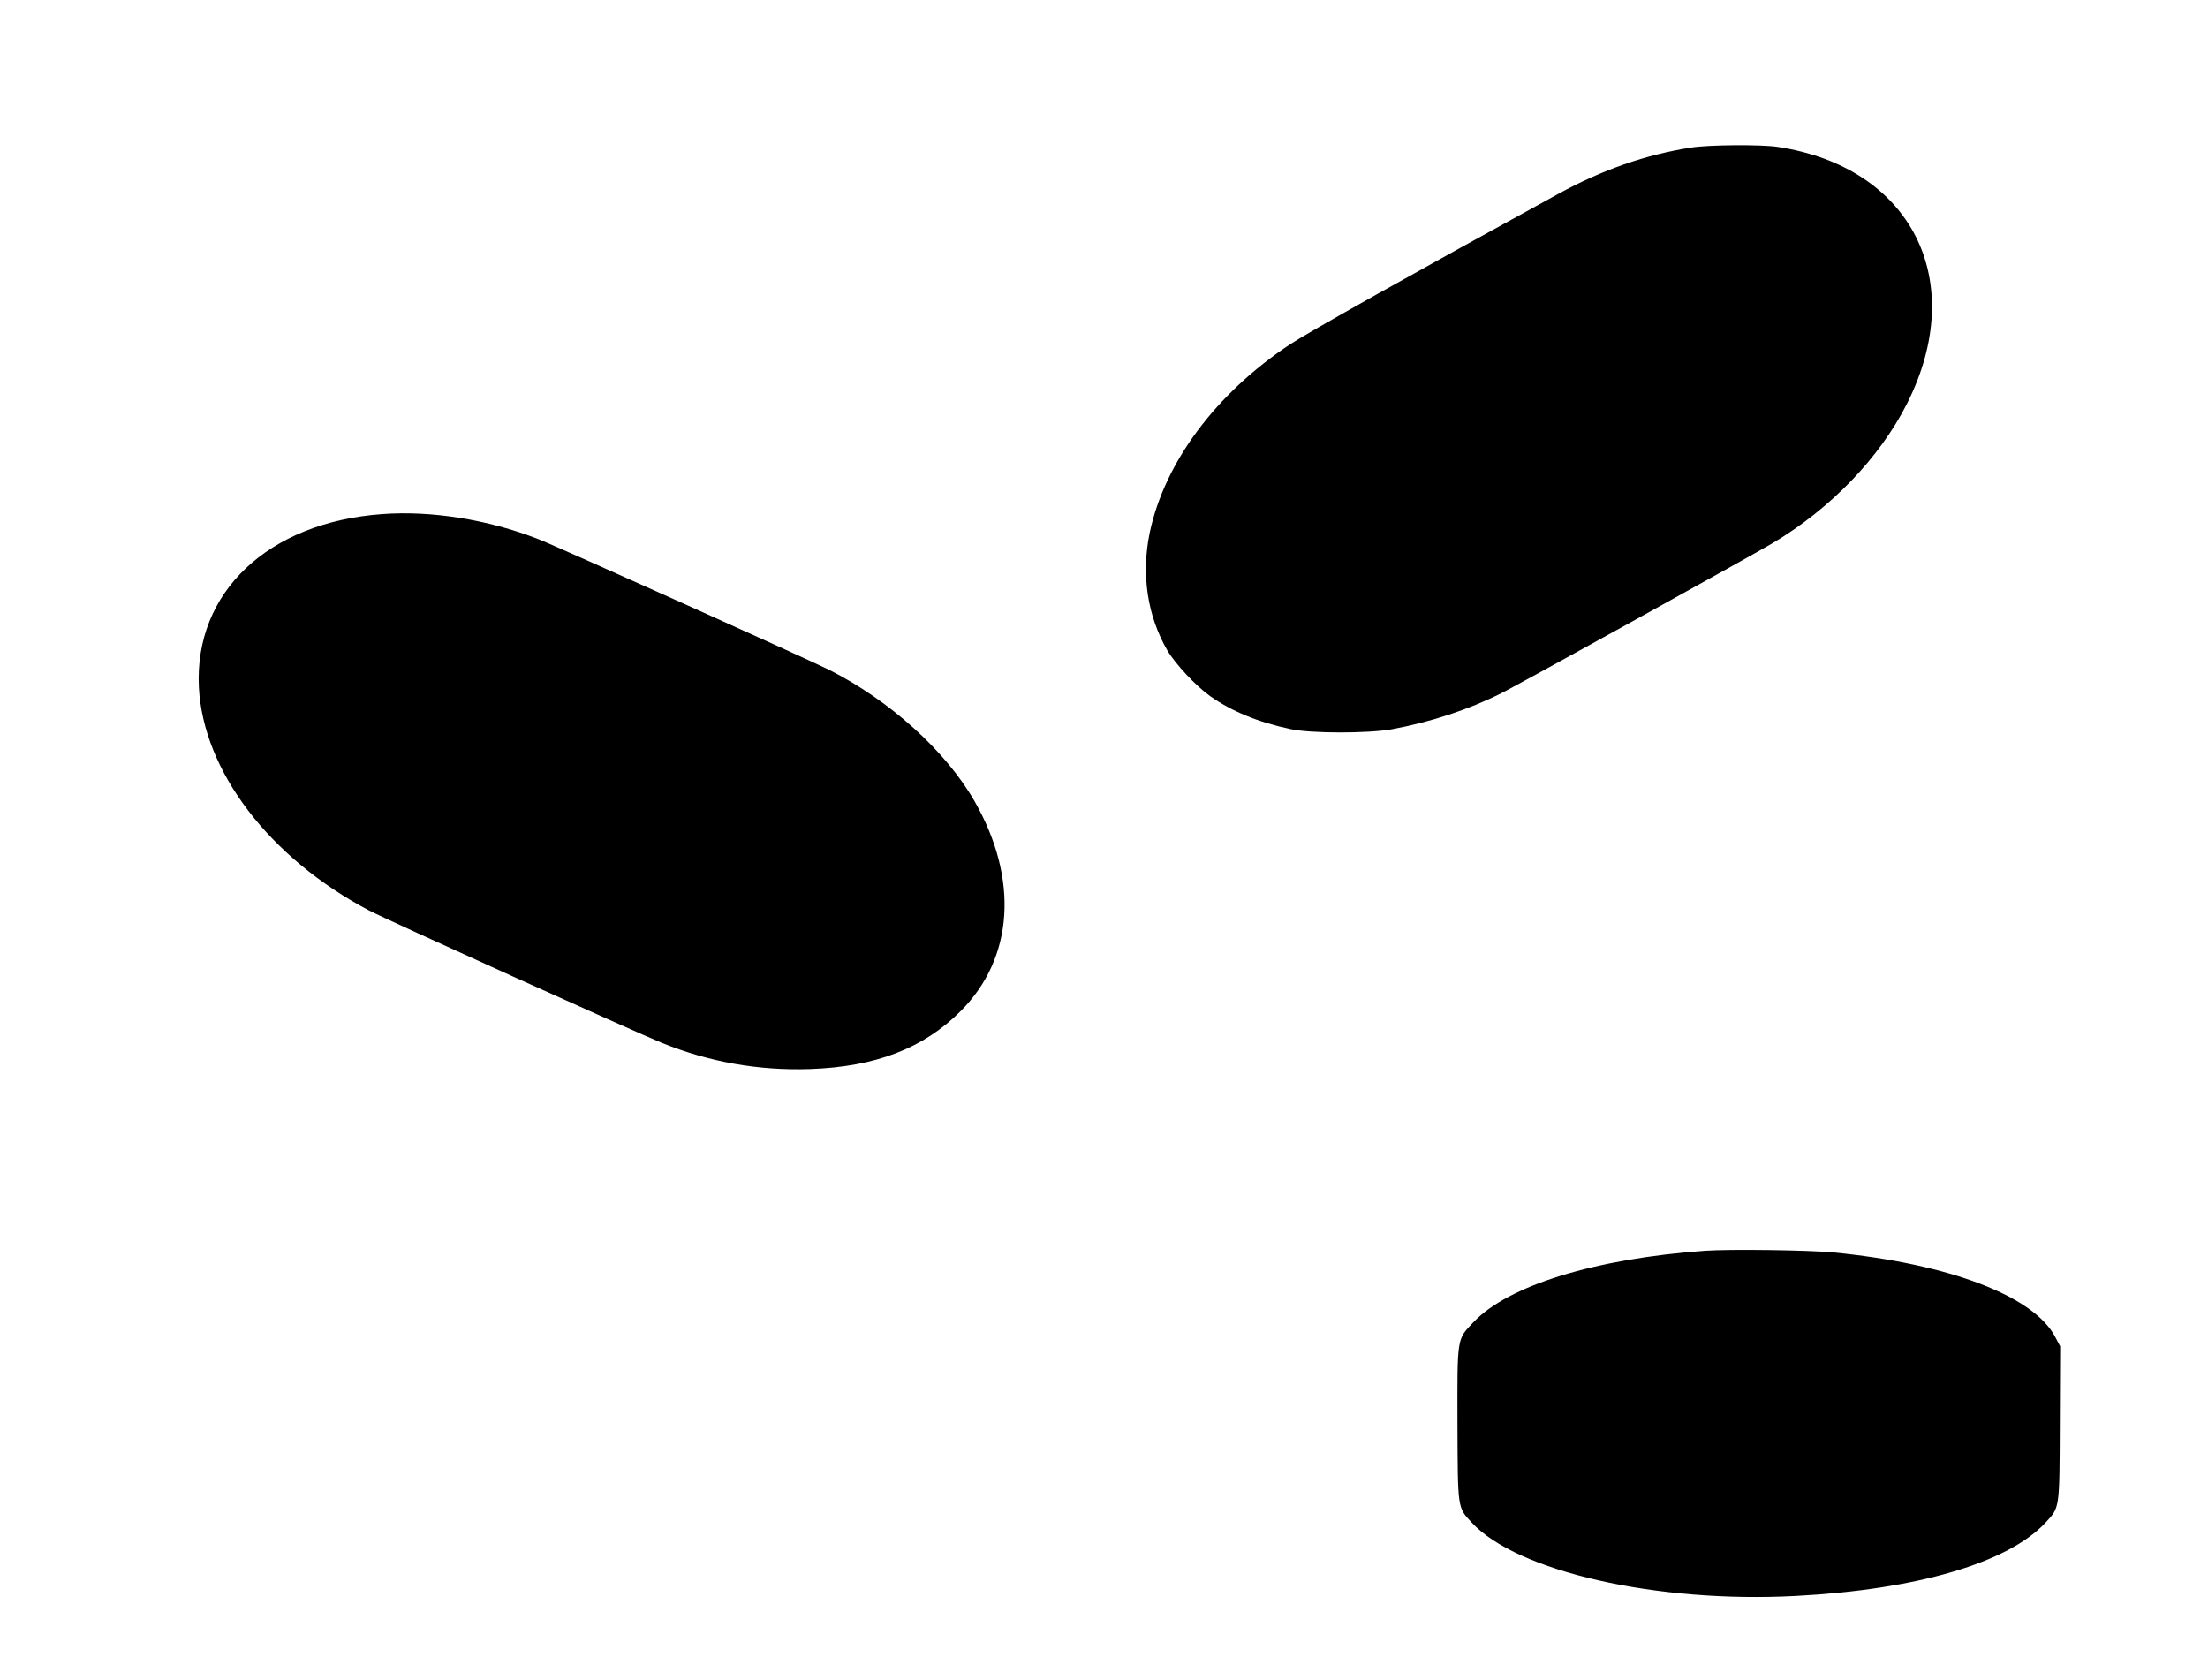
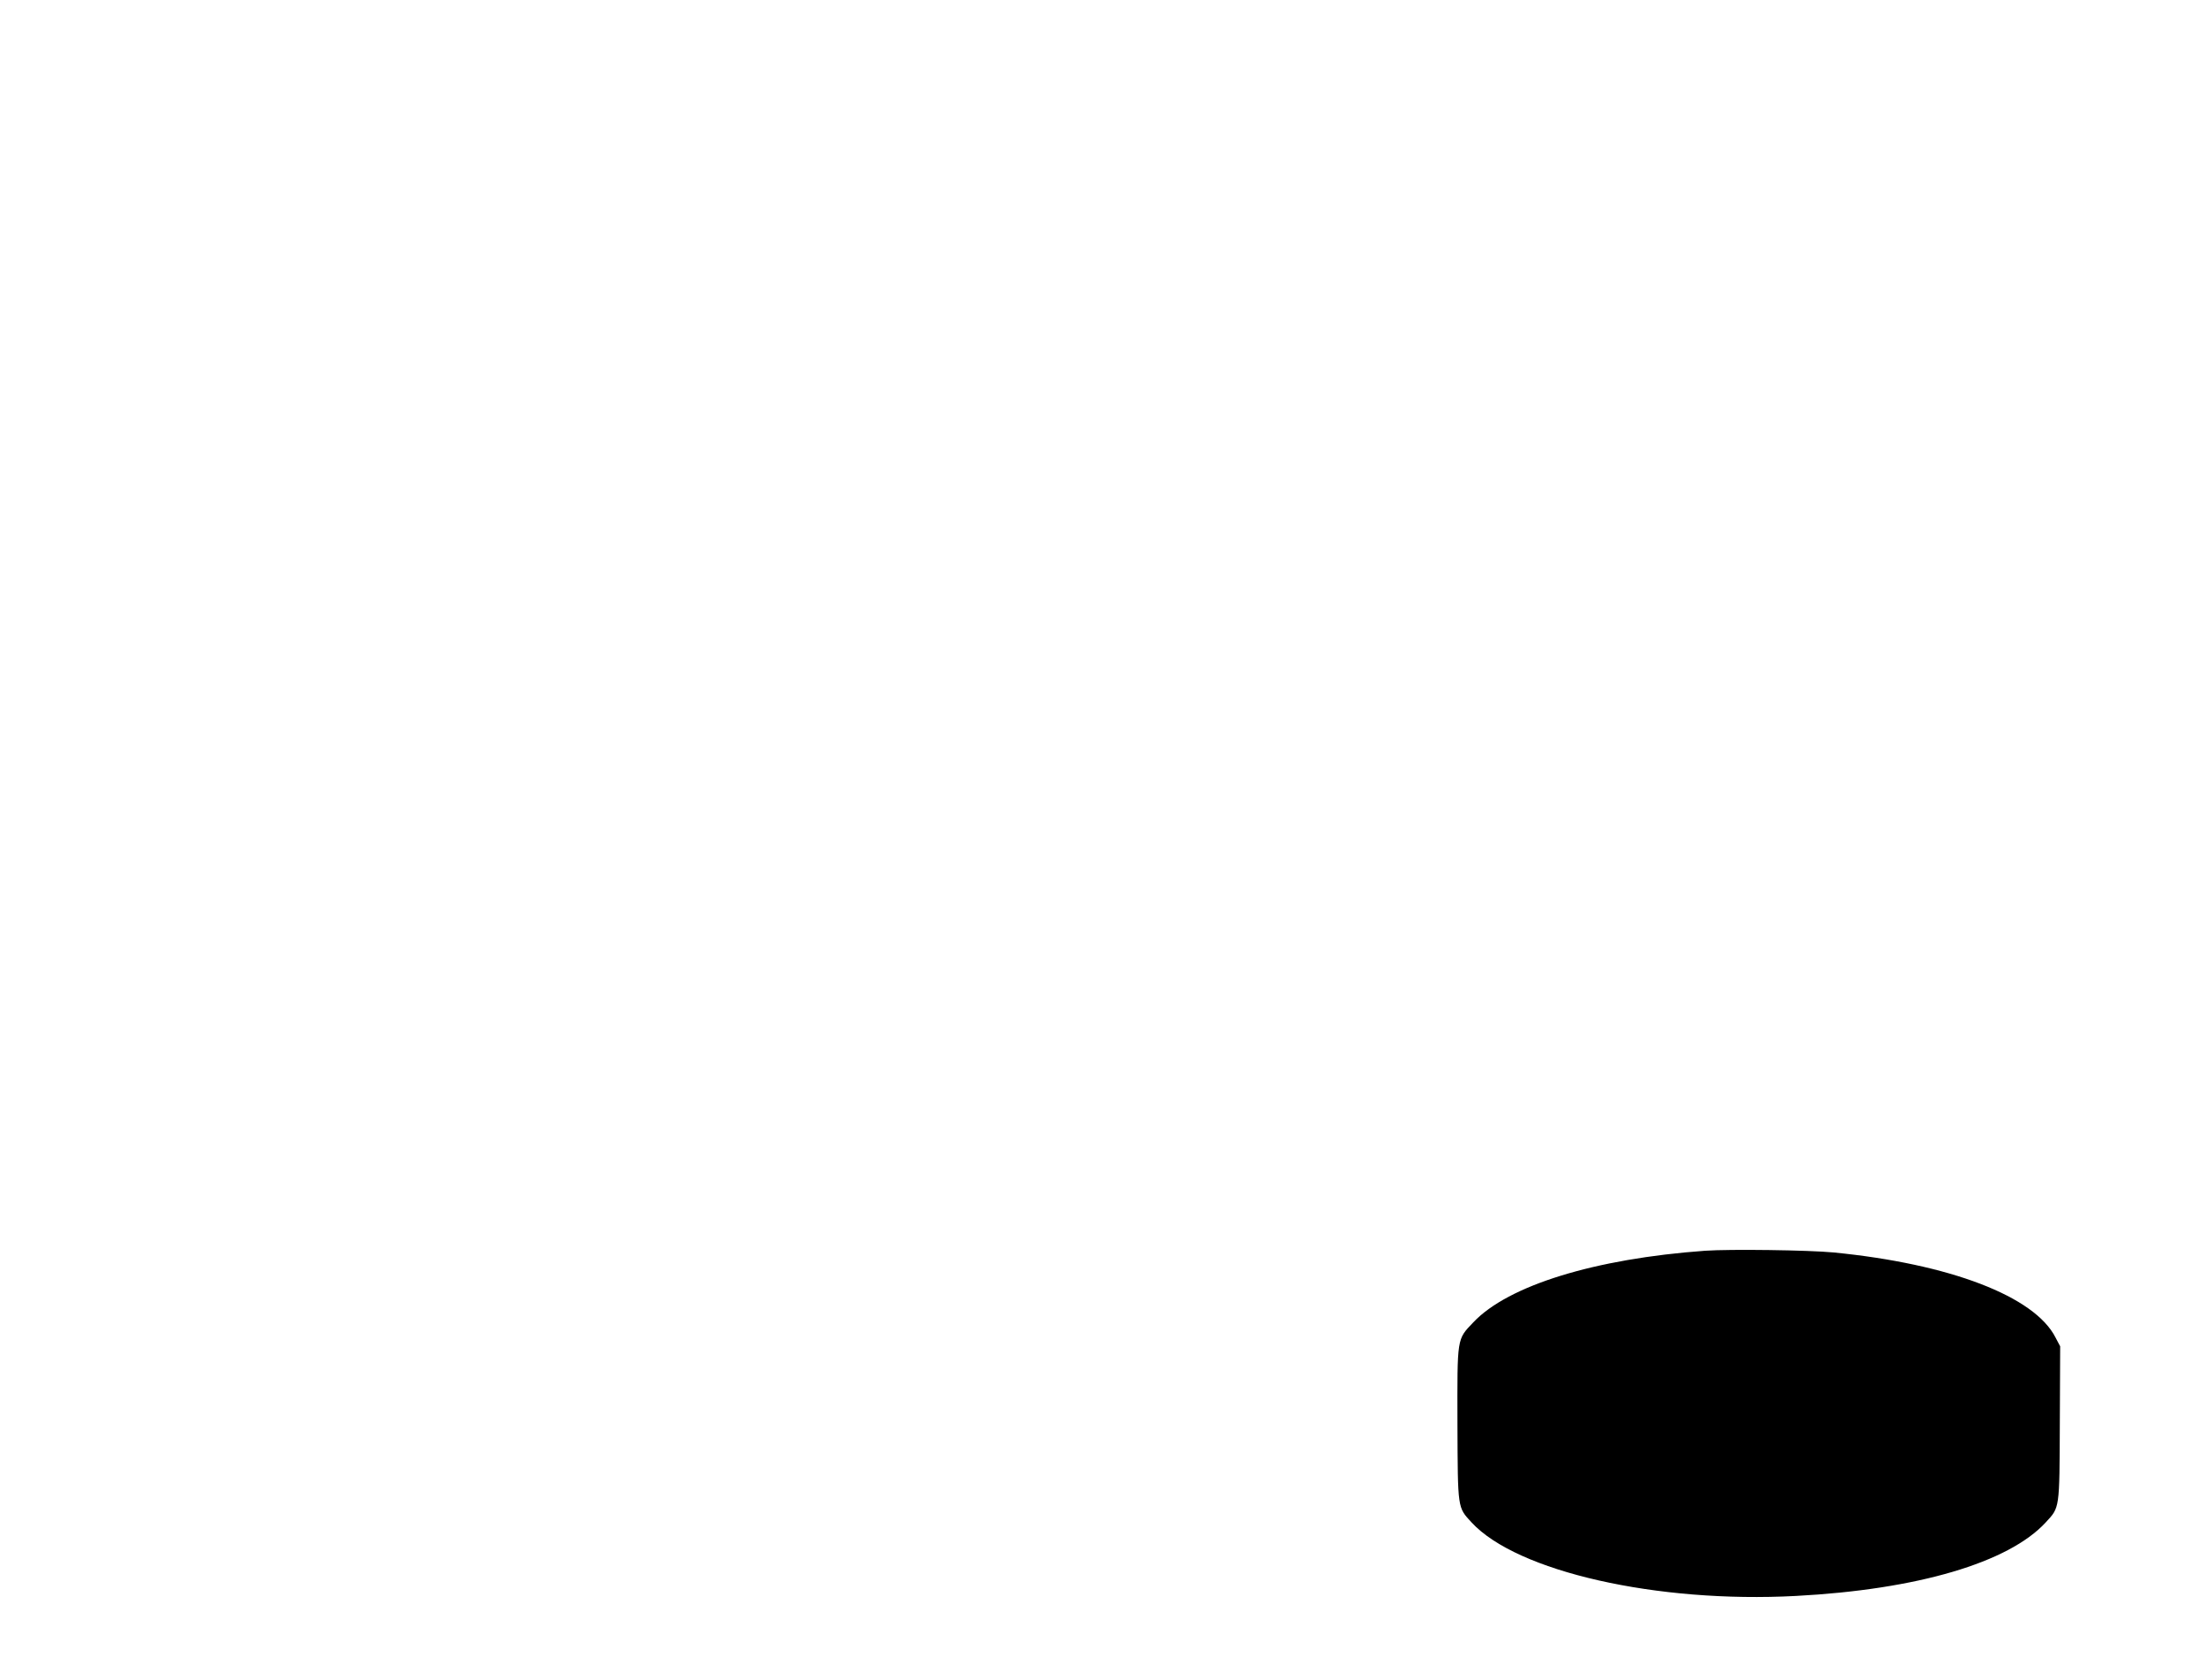
<svg xmlns="http://www.w3.org/2000/svg" version="1.0" width="1280pt" height="974pt" viewBox="0 0 1280 974" preserveAspectRatio="xMidYMid meet">
  <g transform="translate(0,974) scale(0.1,-0.1)" fill="#000000" stroke="none">
-     <path d="M9805 8885 c-267 -42 -516 -129 -770 -268 -839 -460 -1454 -805 -1555 -872 -431 -285 -729 -685 -815 -1093 -50 -241 -14 -481 102 -682 46 -78 166 -207 248 -265 123 -87 277 -151 465 -191 118 -26 453 -26 590 -1 225 42 444 114 632 208 102 51 1443 793 1573 870 338 201 621 495 780 809 360 714 27 1372 -752 1489 -95 14 -397 12 -498 -4z" />
-     <path d="M2215 6760 c-662 -48 -1090 -454 -1062 -1005 26 -486 409 -988 987 -1293 97 -51 1547 -707 1699 -768 272 -110 559 -161 856 -151 380 13 659 120 875 337 307 308 337 765 80 1215 -168 293 -492 585 -845 763 -120 60 -1587 720 -1687 758 -290 113 -618 165 -903 144z" />
    <path d="M9885 2490 c-639 -46 -1142 -201 -1344 -415 -96 -101 -93 -82 -92 -588 2 -498 0 -483 82 -572 263 -285 1075 -469 1880 -426 704 37 1233 193 1448 426 82 89 80 73 82 576 l2 445 -27 51 c-121 239 -613 427 -1286 493 -146 14 -600 20 -745 10z" />
  </g>
</svg>